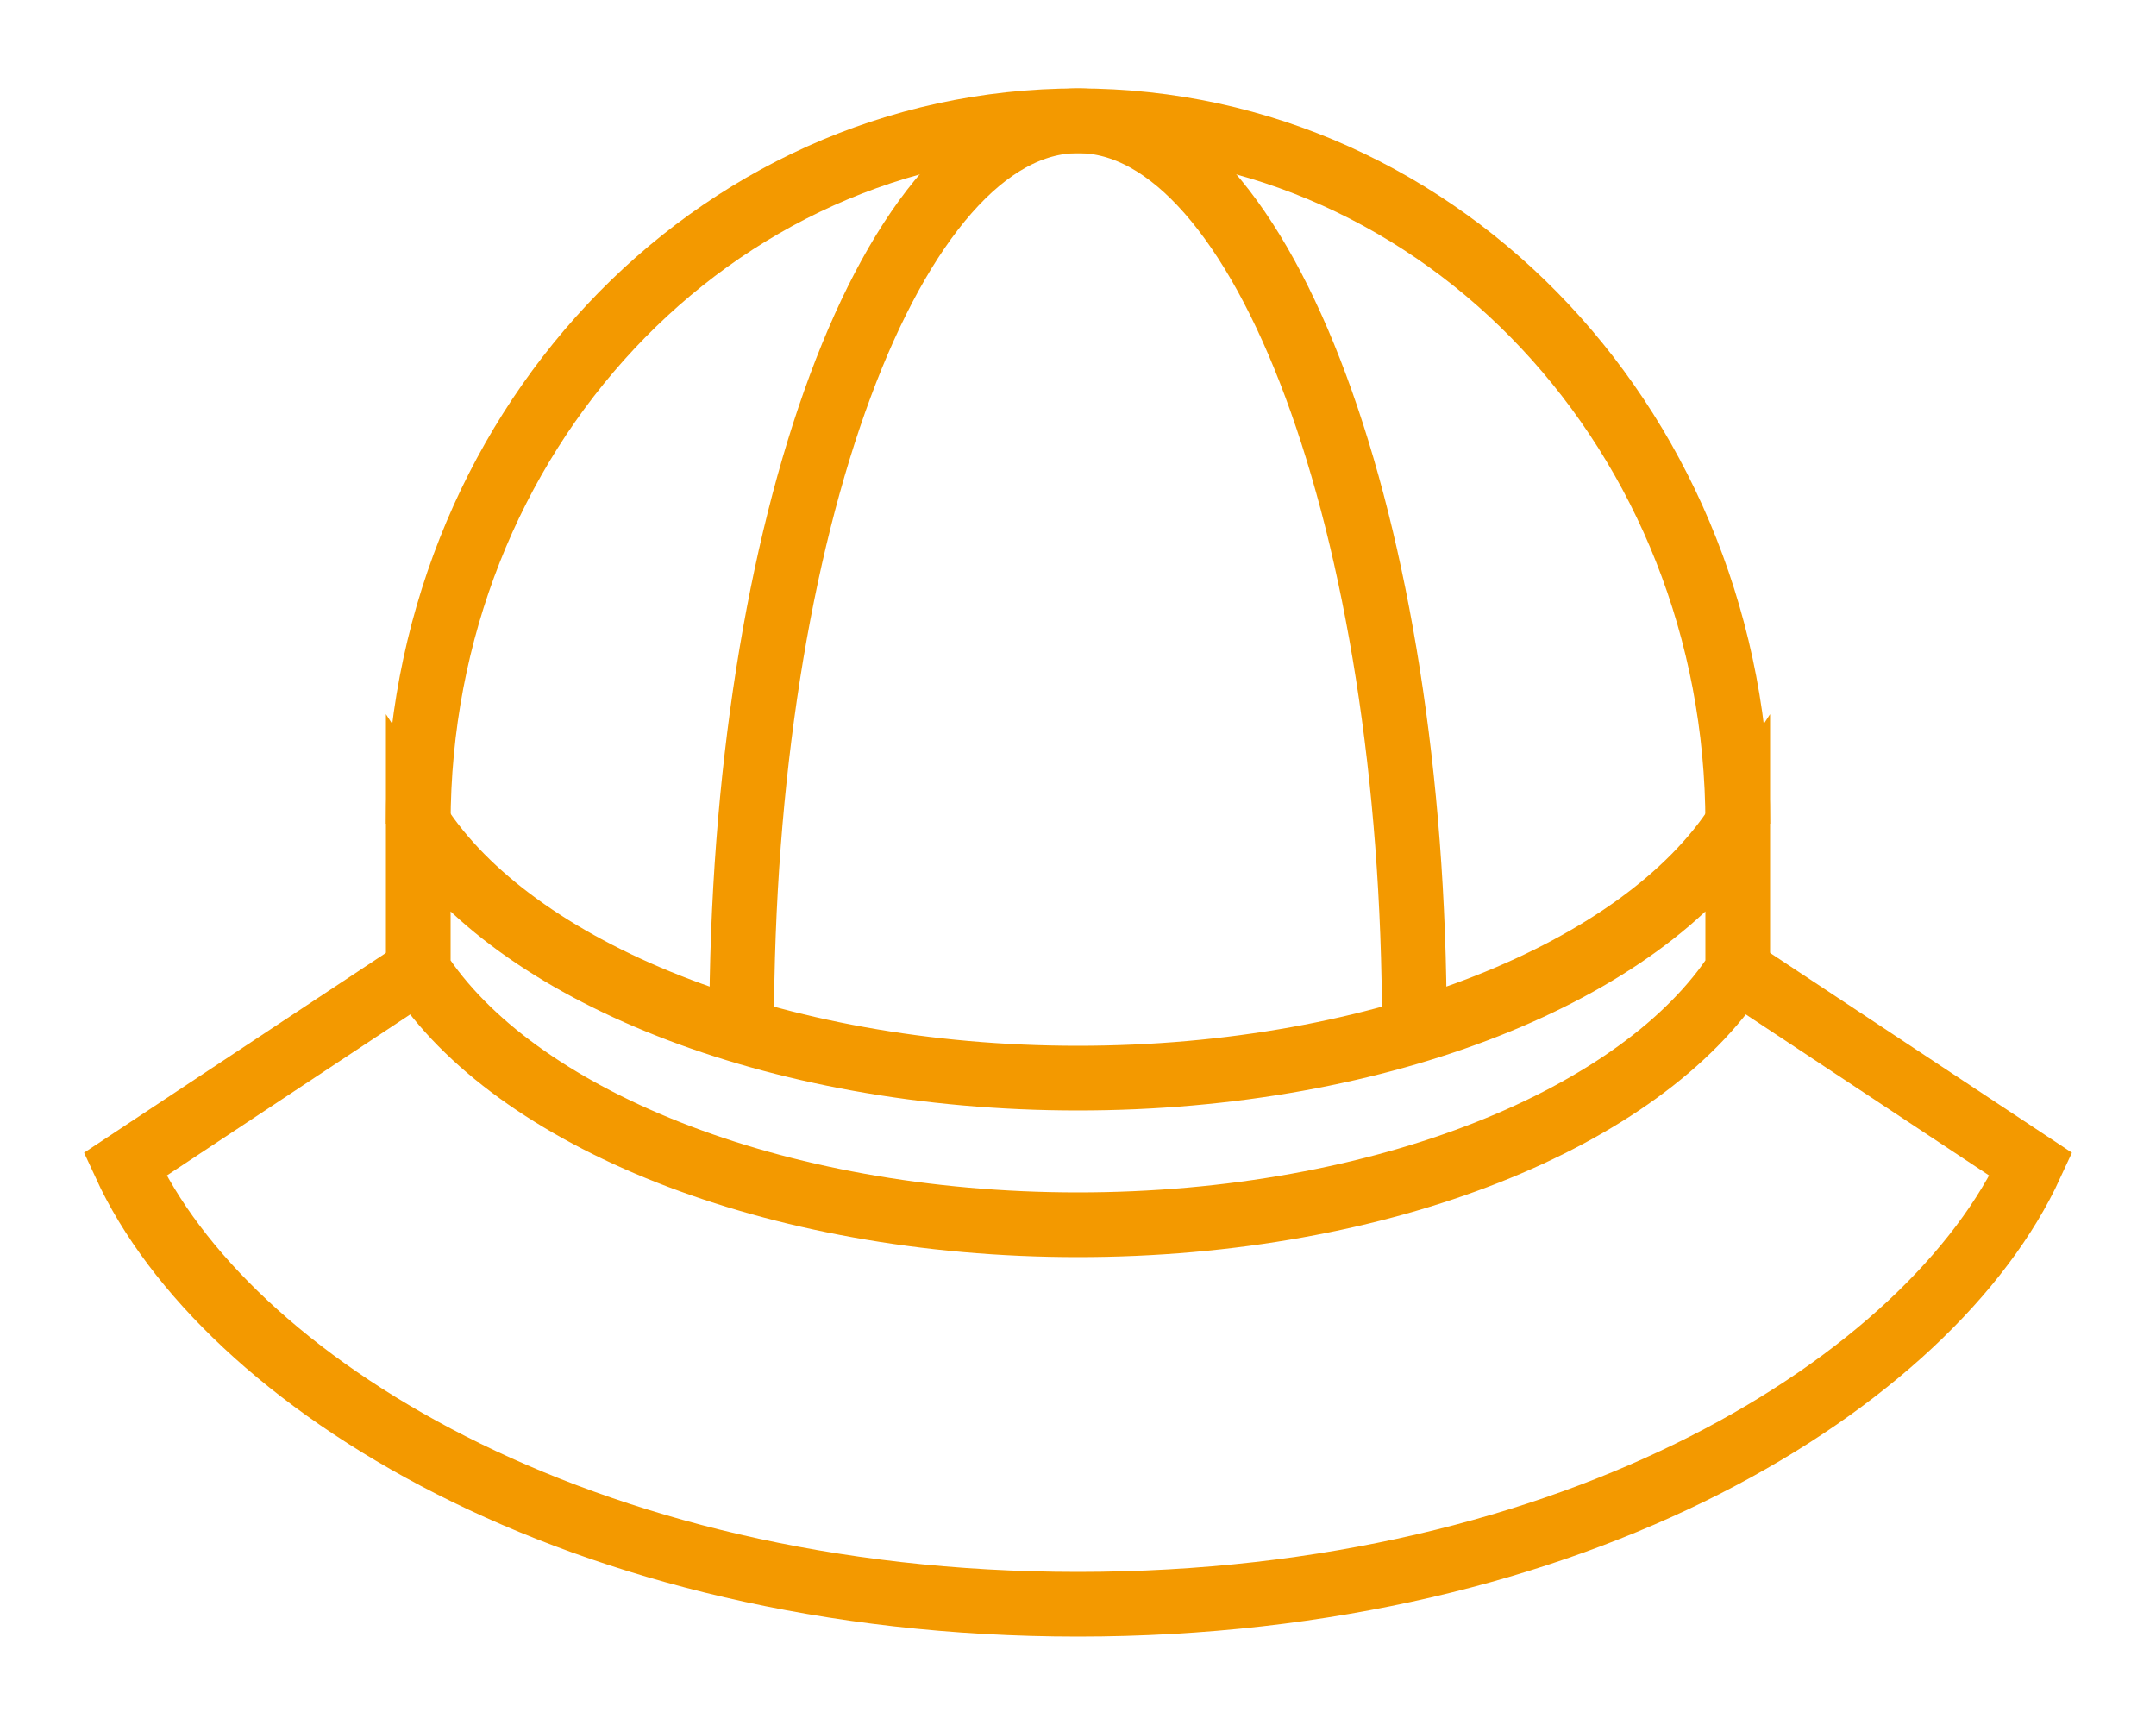
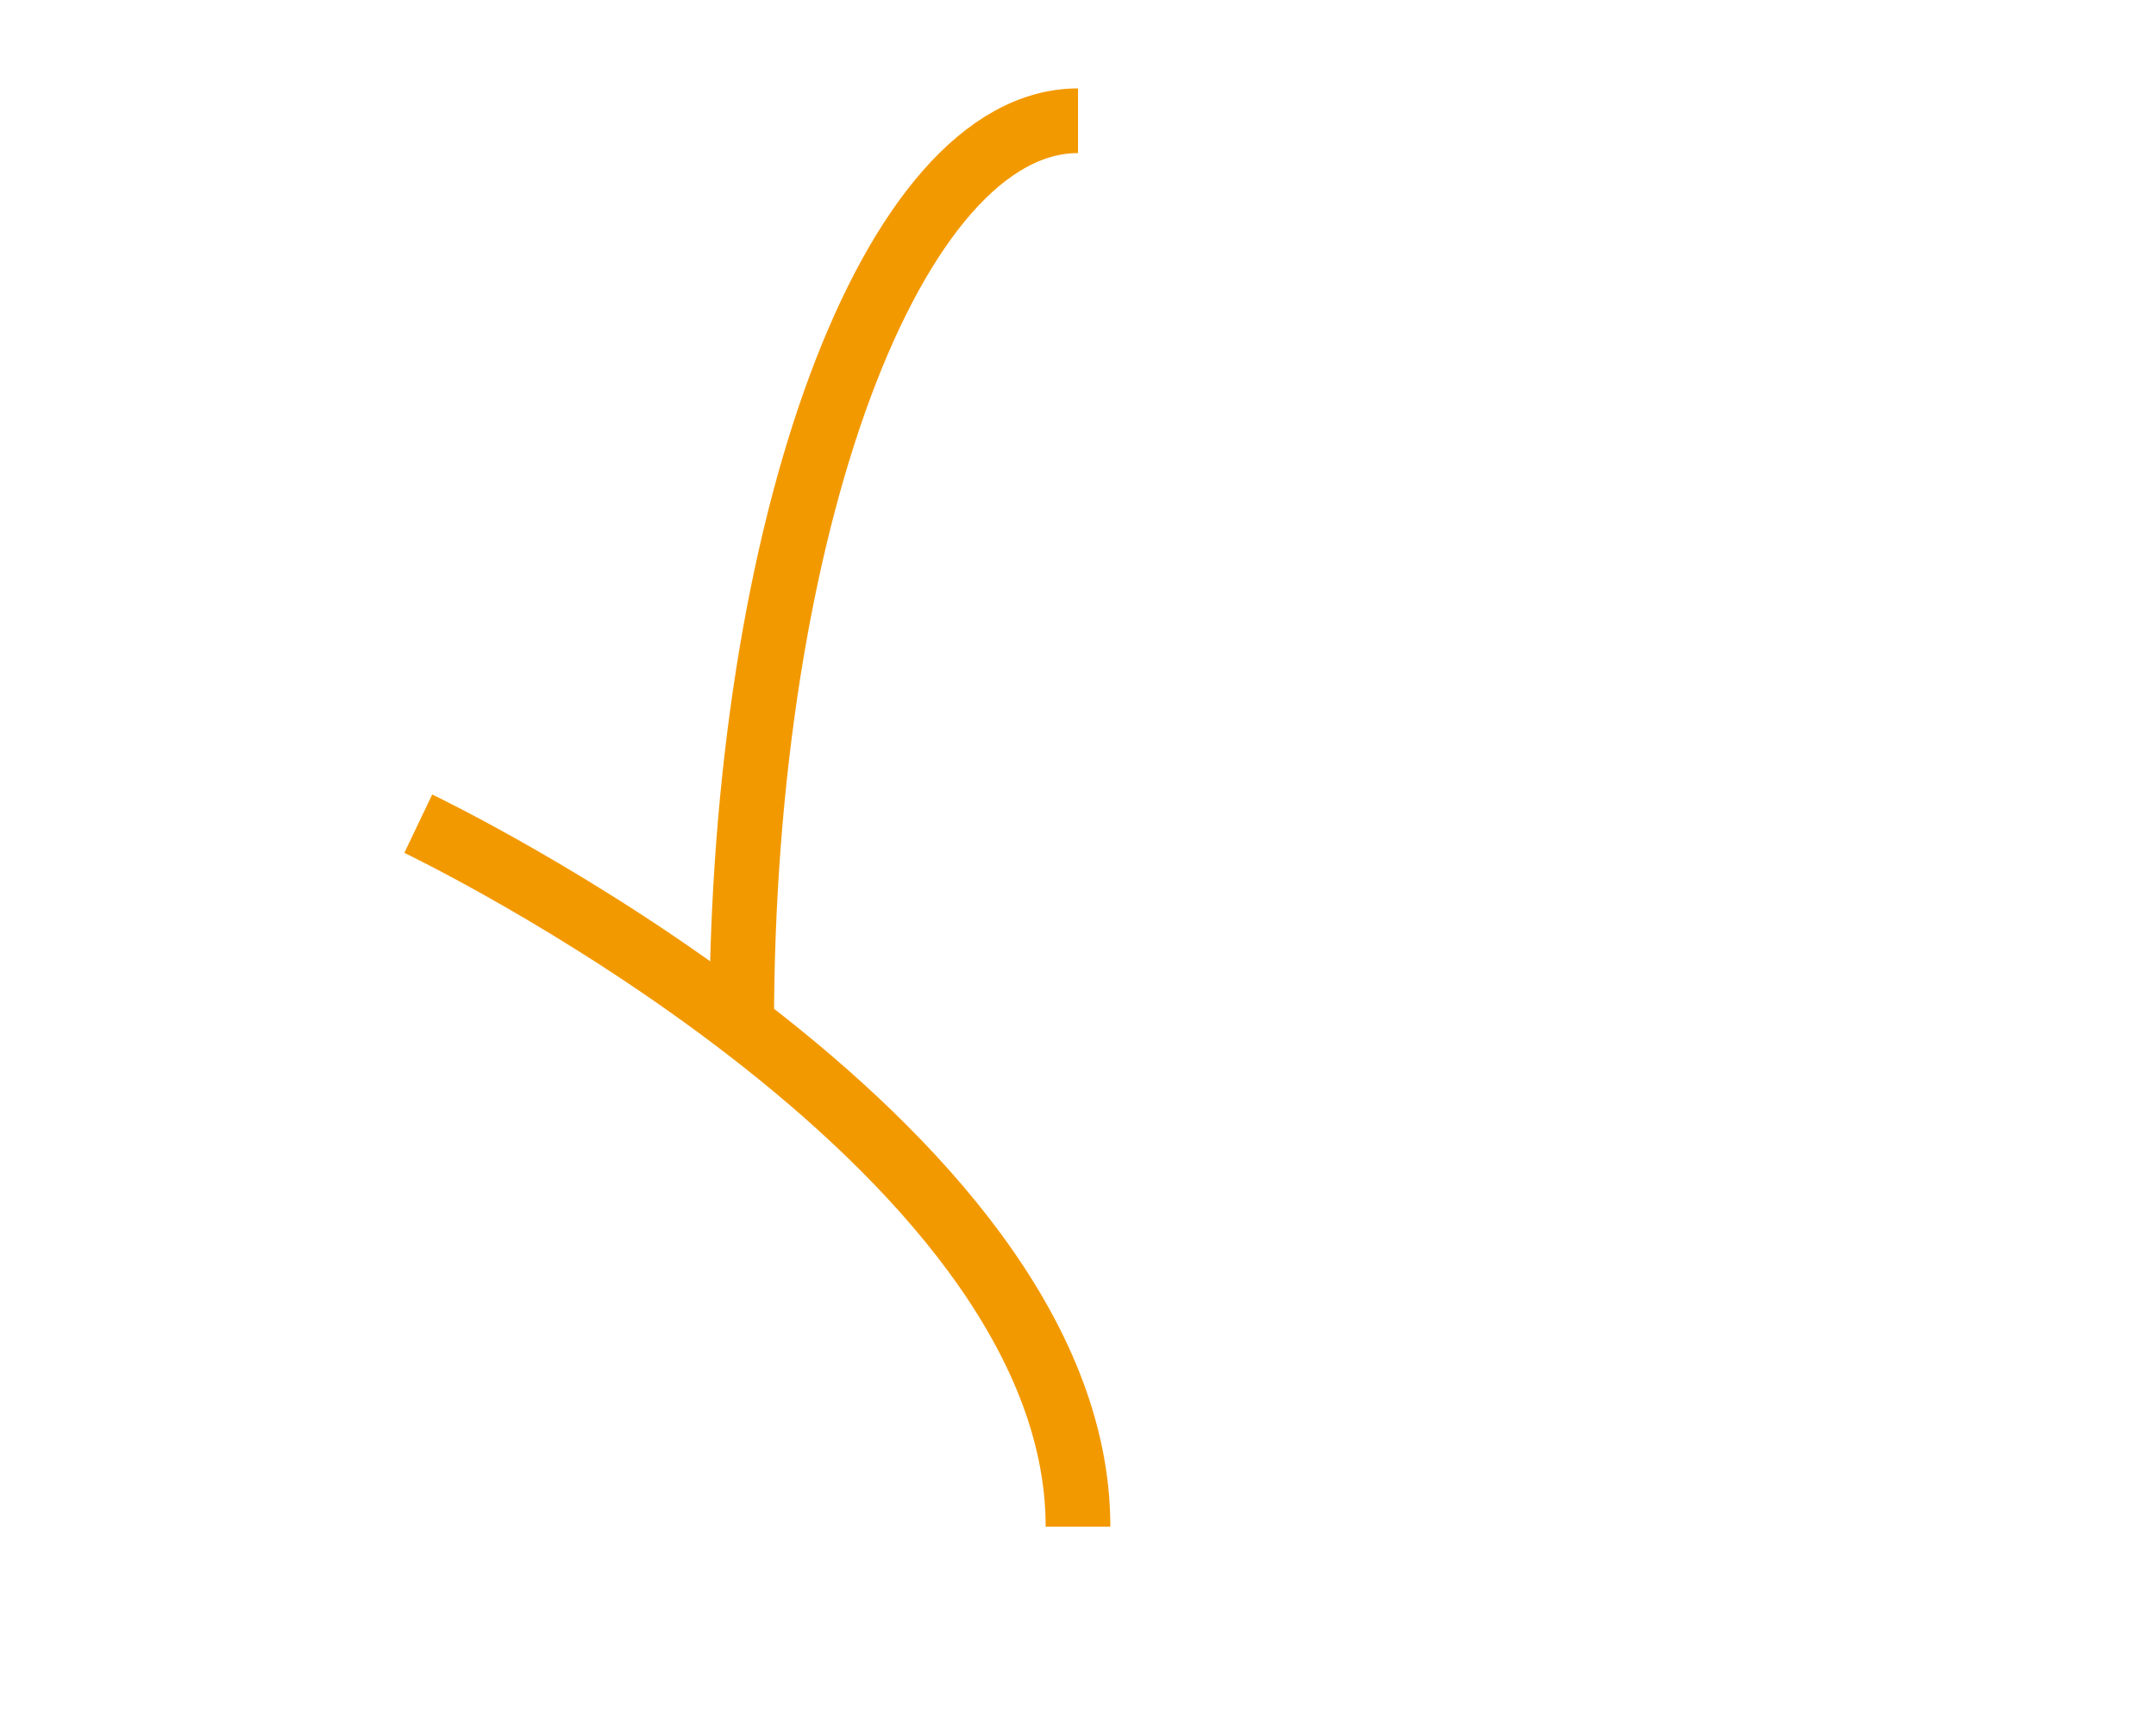
<svg xmlns="http://www.w3.org/2000/svg" version="1.1" id="_レイヤー_2" x="0px" y="0px" viewBox="0 0 50 40" style="enable-background:new 0 0 50 40;" xml:space="preserve">
  <style type="text/css">
	.st0{fill:none;stroke:#F39900;stroke-width:1.5;stroke-miterlimit:10;}
</style>
  <g id="_文字">
    <g>
-       <path class="st0" d="M25,2.8c4.3,0,7.8,9.4,7.8,21" />
      <path class="st0" d="M25,2.8c-4.3,0-7.8,9.4-7.8,21" />
-       <path class="st0" d="M9.7,19.1c0-9,6.8-16.3,15.3-16.3s15.3,7.3,15.3,16.3" />
-       <path class="st0" d="M9.7,22.5c2.2,3.4,8.2,5.9,15.3,5.9s13.1-2.5,15.3-5.9v-3.4C38.1,22.5,32.1,25,25,25s-13.1-2.5-15.3-5.9V22.5    z" />
-       <path class="st0" d="M25,37.2c11.6,0,19.8-5.2,22.1-10.2l-6.8-4.5" />
-       <path class="st0" d="M25,37.2C13.4,37.2,5.2,32,2.9,27l6.8-4.5" />
+       <path class="st0" d="M9.7,19.1s15.3,7.3,15.3,16.3" />
    </g>
  </g>
</svg>